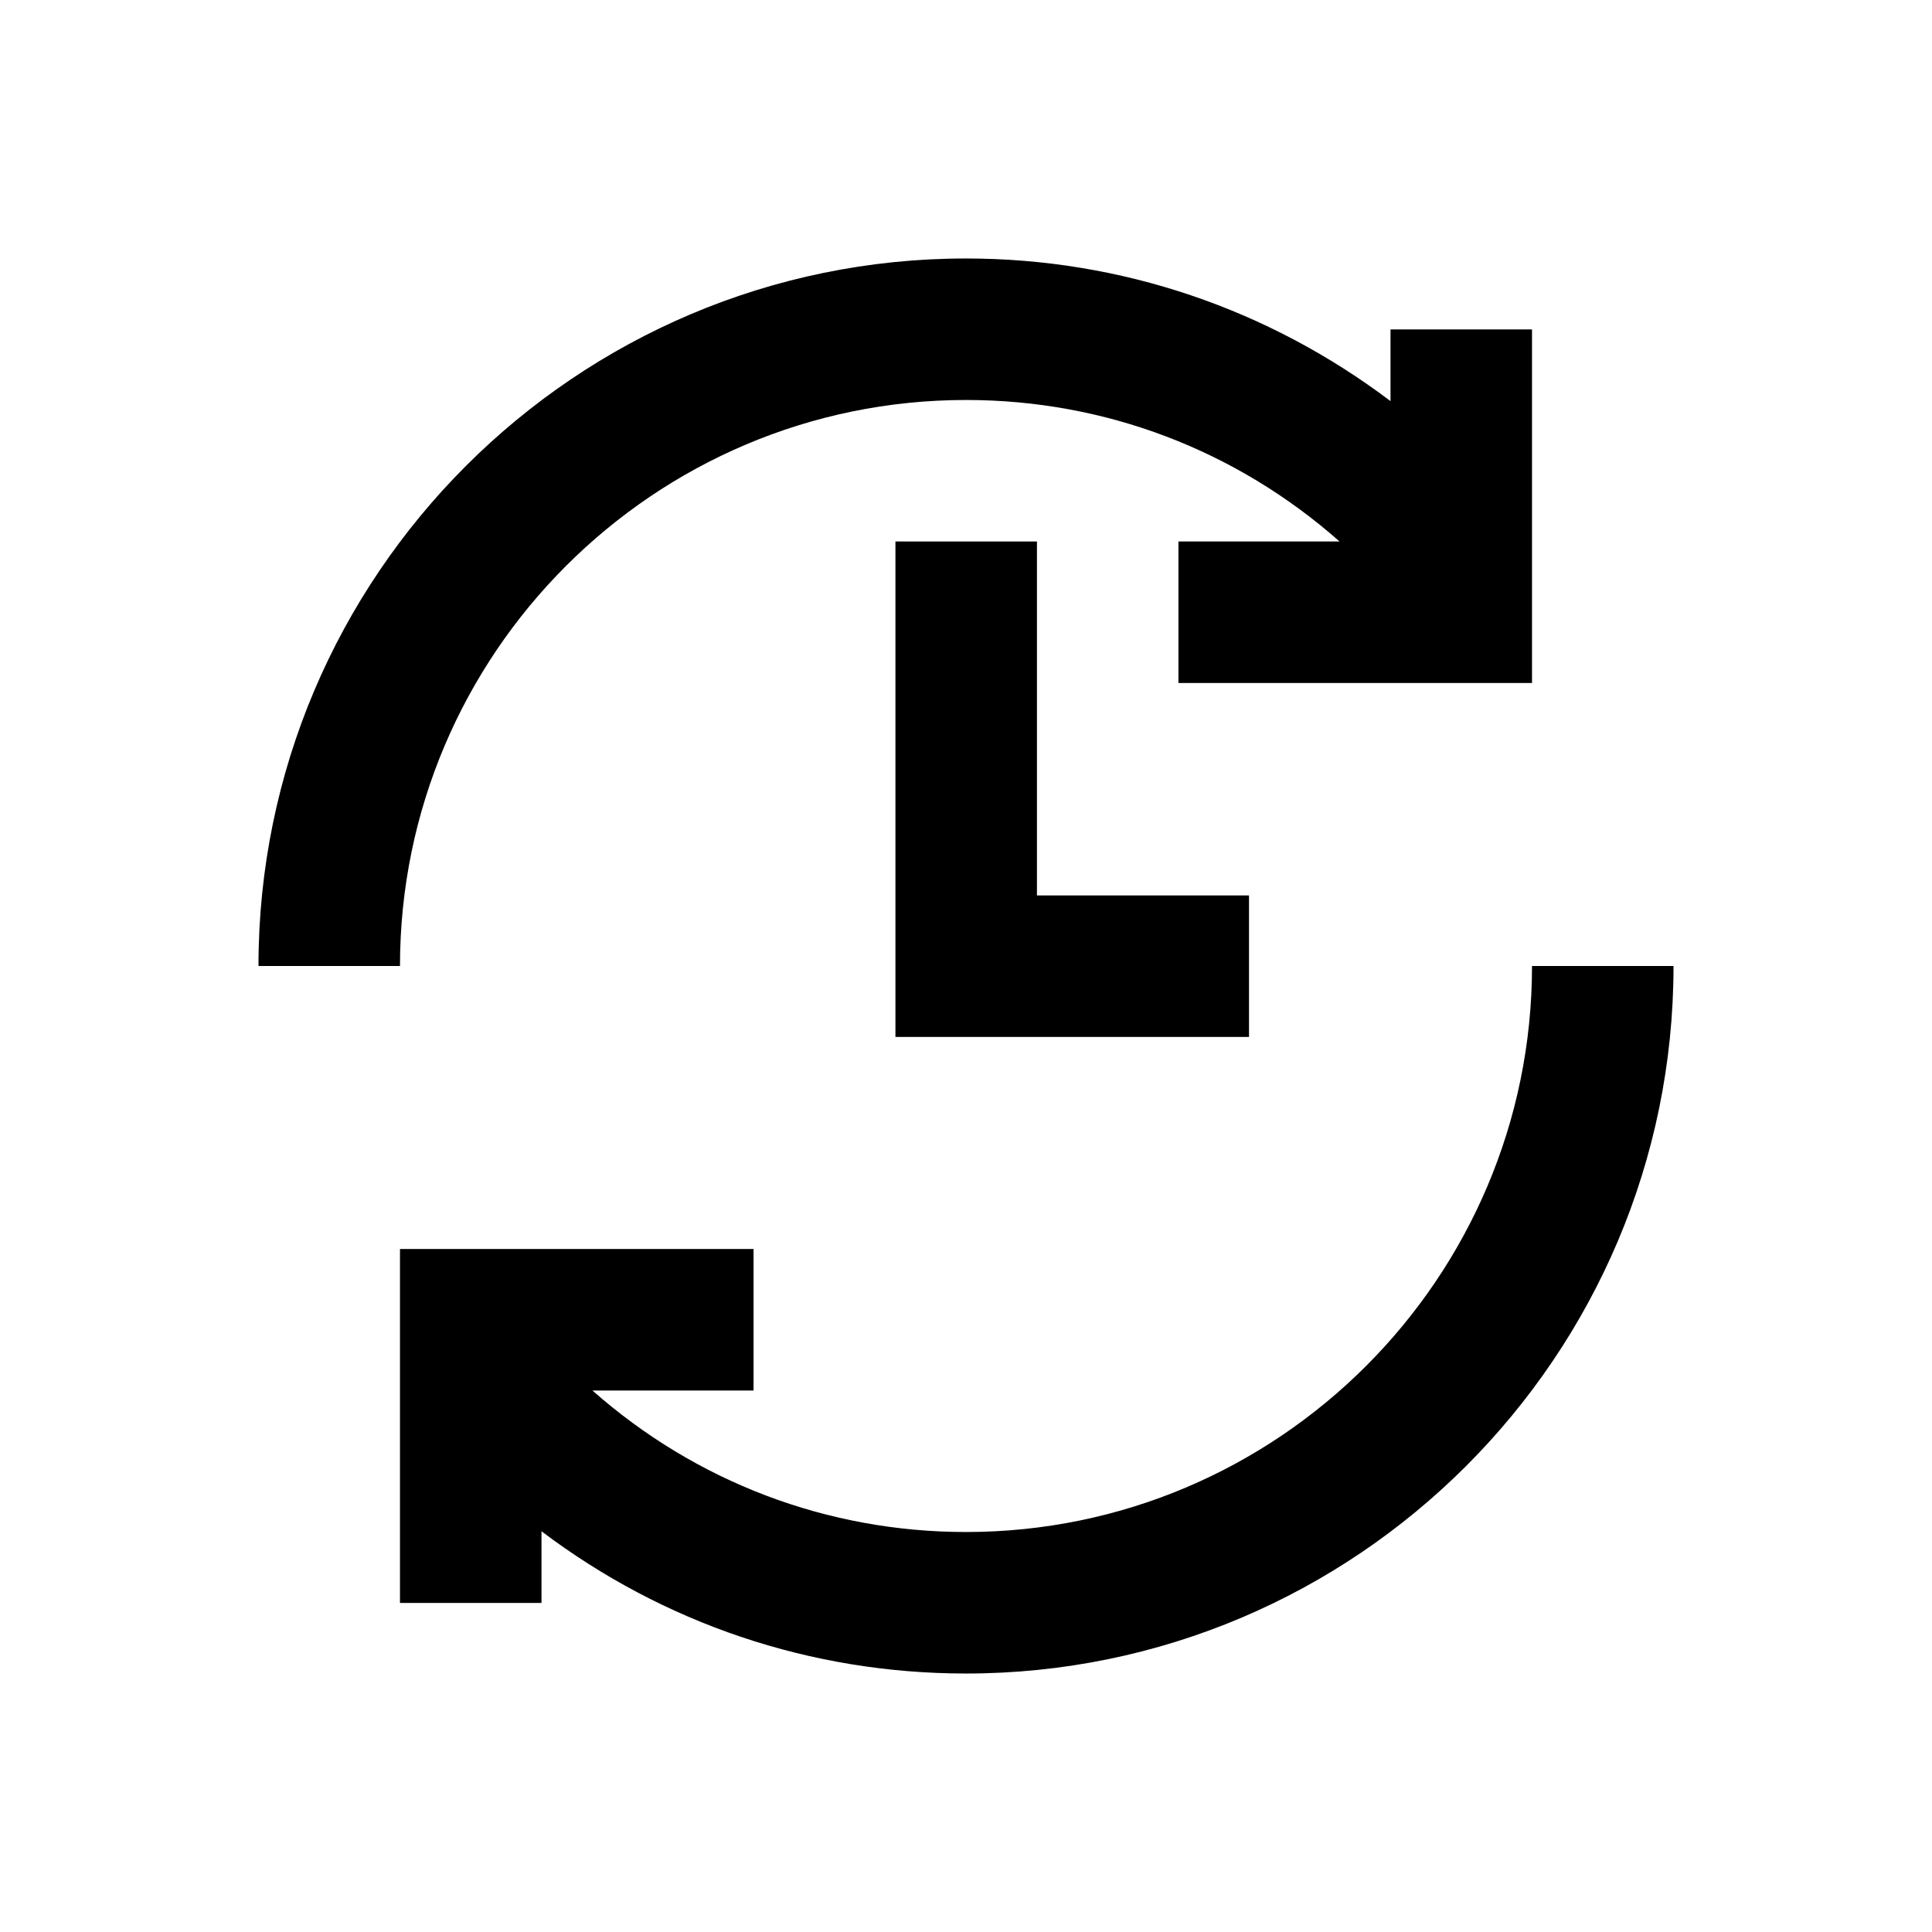
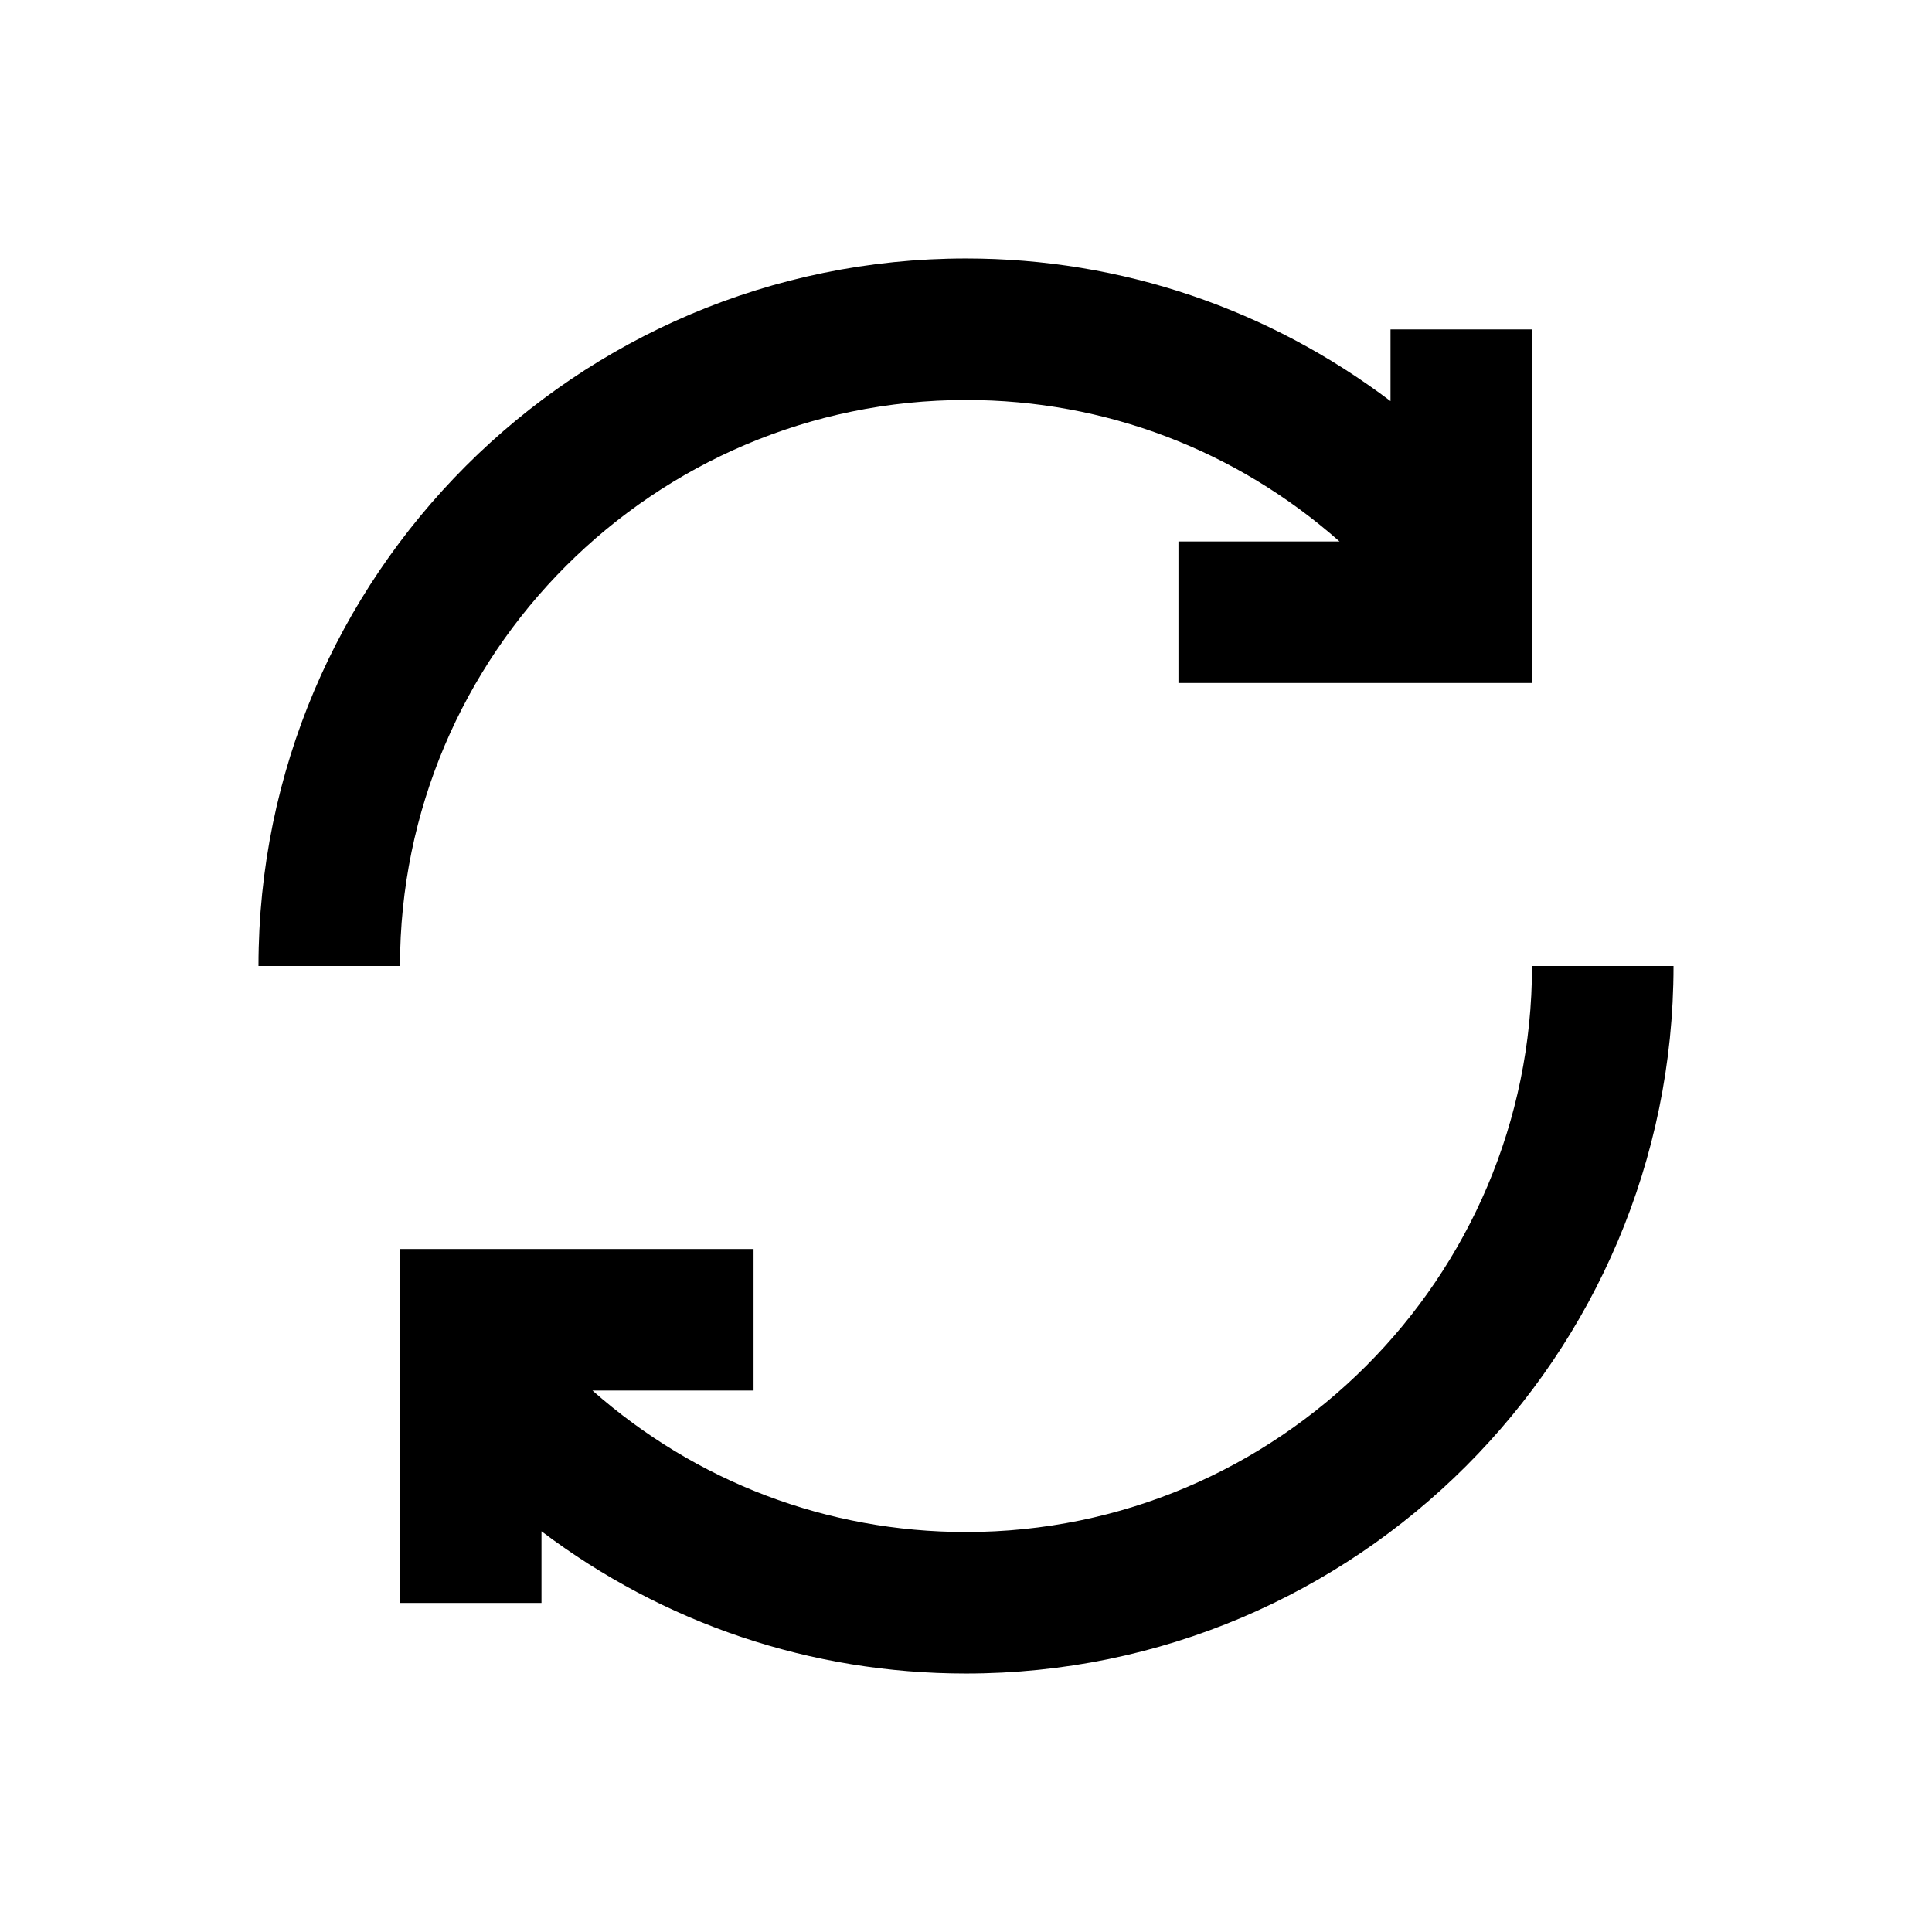
<svg xmlns="http://www.w3.org/2000/svg" version="1.1" id="Layer_1" x="0px" y="0px" viewBox="0 0 512 512" enable-background="new 0 0 512 512" xml:space="preserve">
  <g>
    <path d="M256,106c36.9,0,71.6,13.3,99,37.5h-42.7V181H406V87.3h-37.5v19C336.2,81.9,297.2,68.5,256,68.5   C152.6,68.5,68.5,152.6,68.5,256H106C106,173.3,173.3,106,256,106z M368.5,143.5L368.5,143.5L368.5,143.5L368.5,143.5z" />
    <path d="M406,256c0,82.7-67.3,150-150,150c-36.8,0-71.6-13.3-99-37.5h42.7V331H106v93.8h37.5v-19c32.3,24.4,71.3,37.7,112.5,37.7   c103.4,0,187.5-84.1,187.5-187.5H406z M143.5,368.5L143.5,368.5L143.5,368.5L143.5,368.5z" />
-     <polygon points="237.3,143.5 237.3,274.8 331,274.8 331,237.3 274.8,237.3 274.8,143.5  " />
  </g>
</svg>